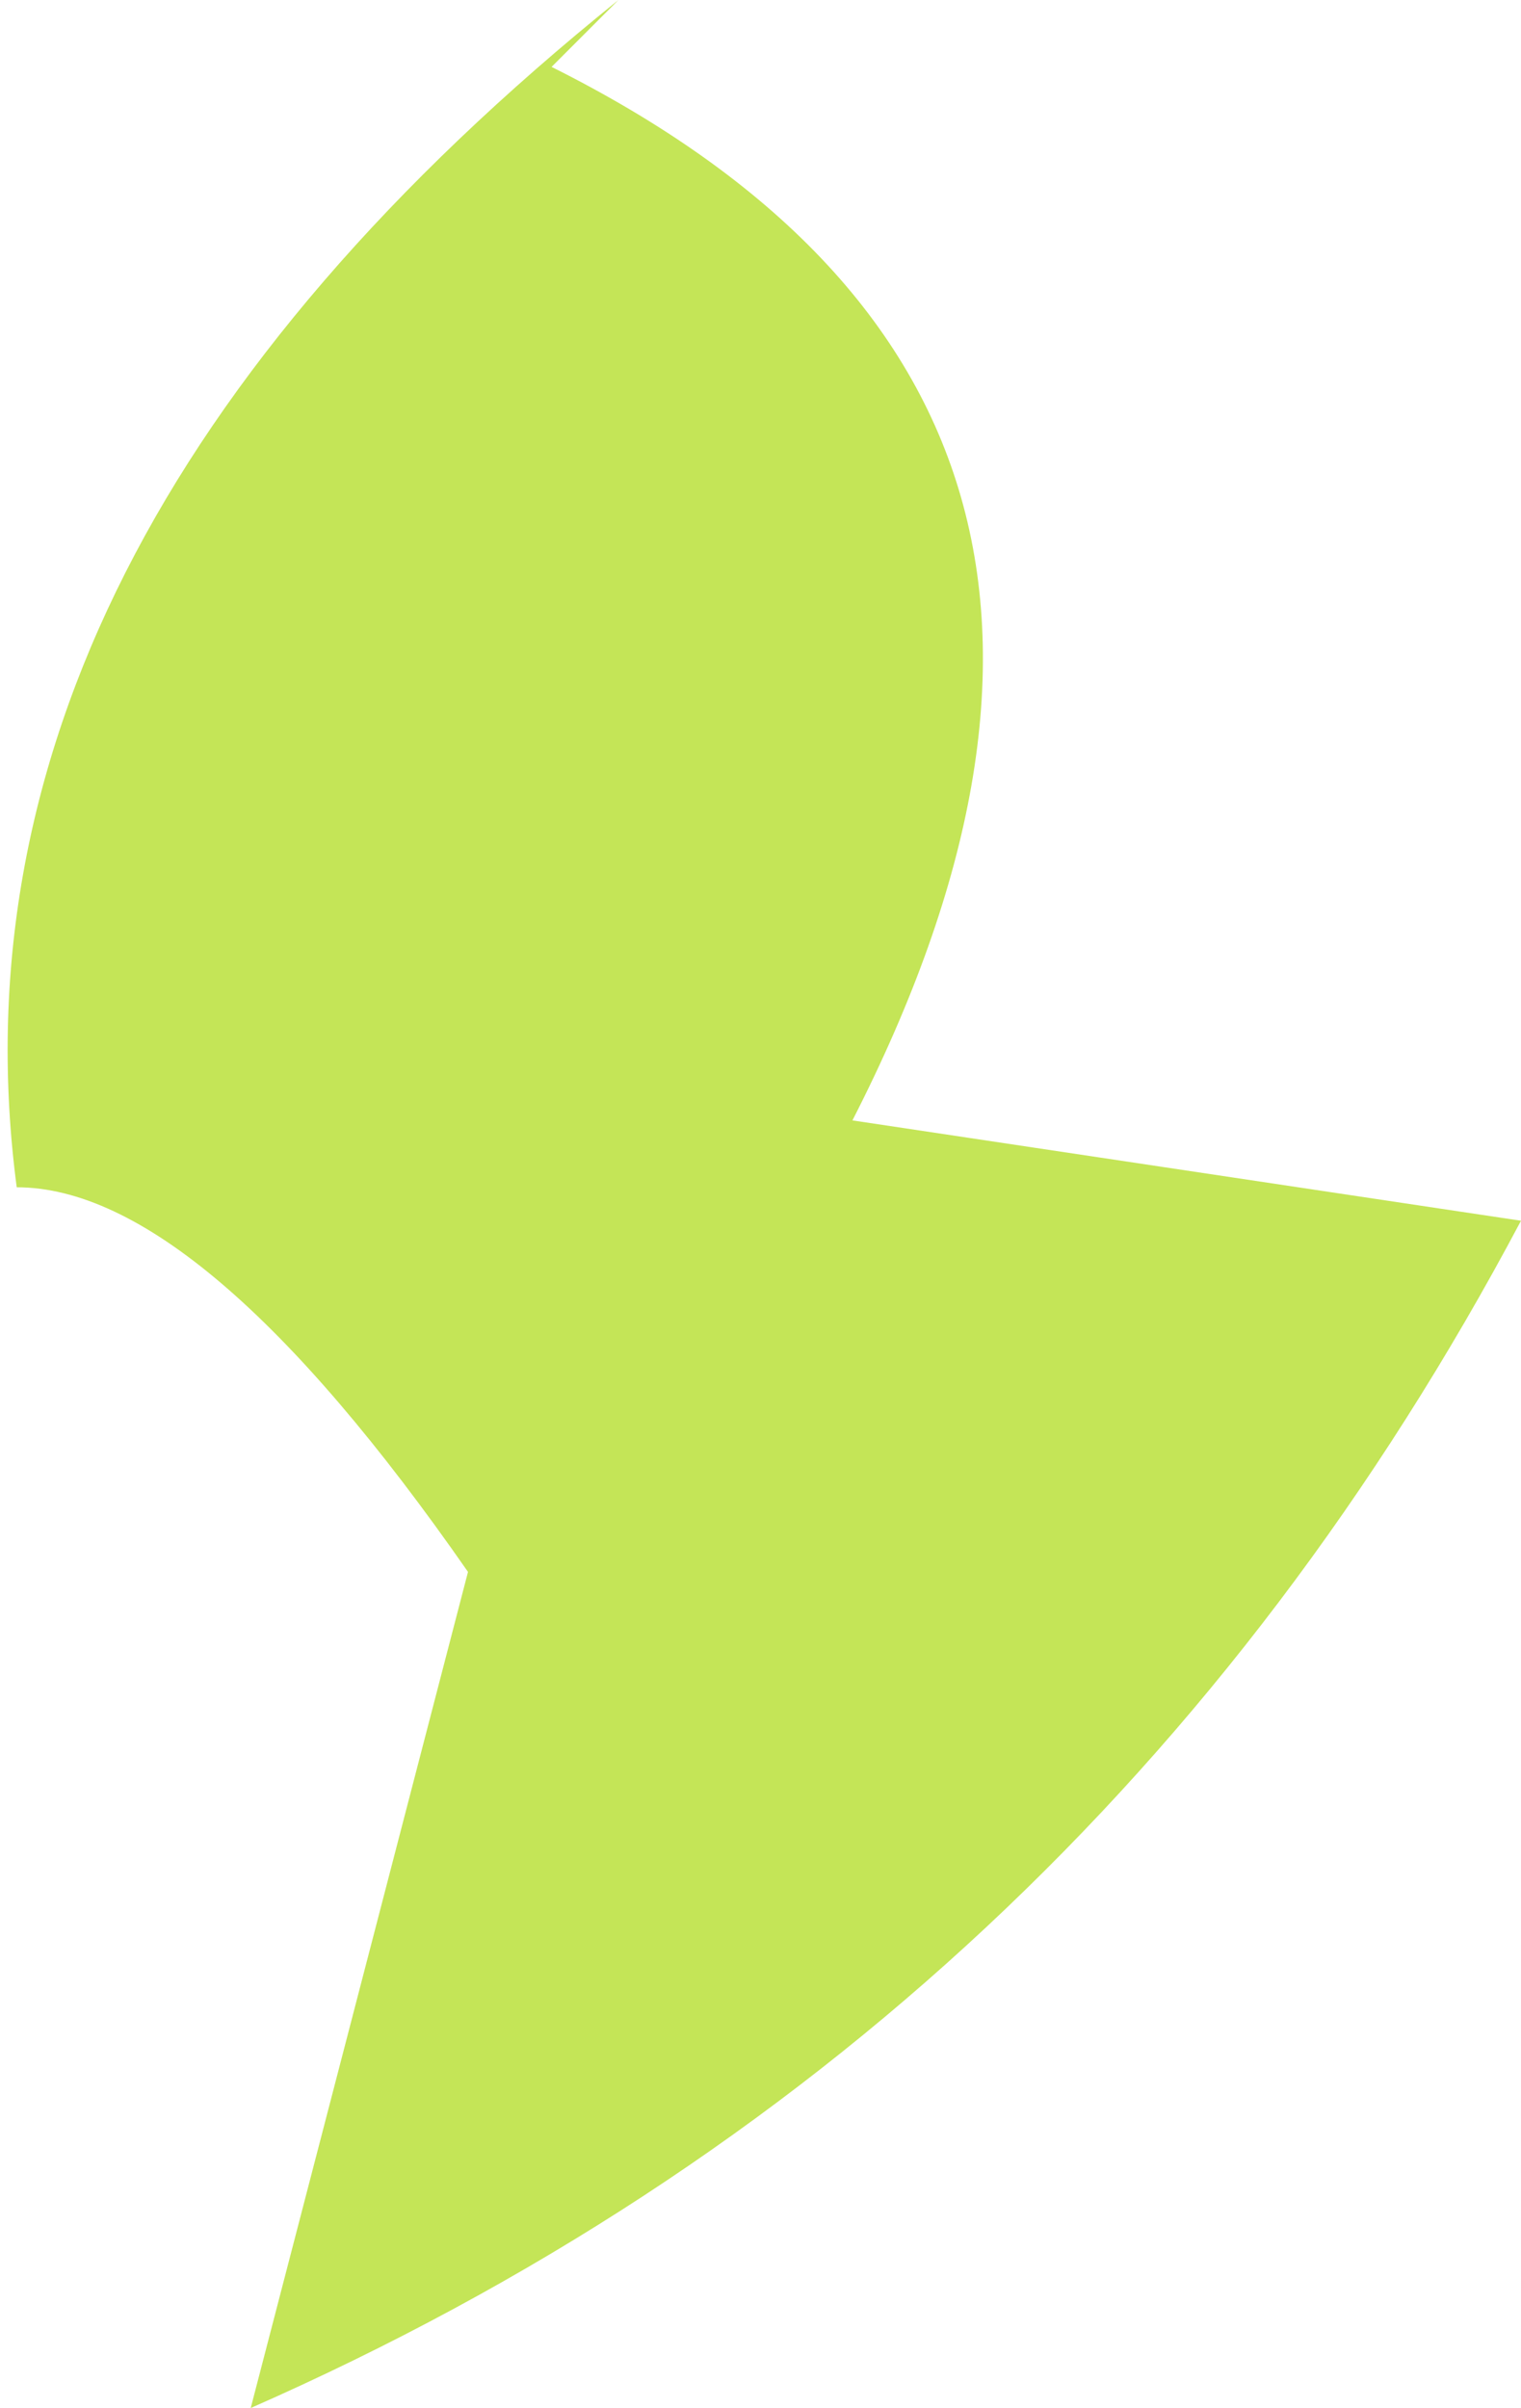
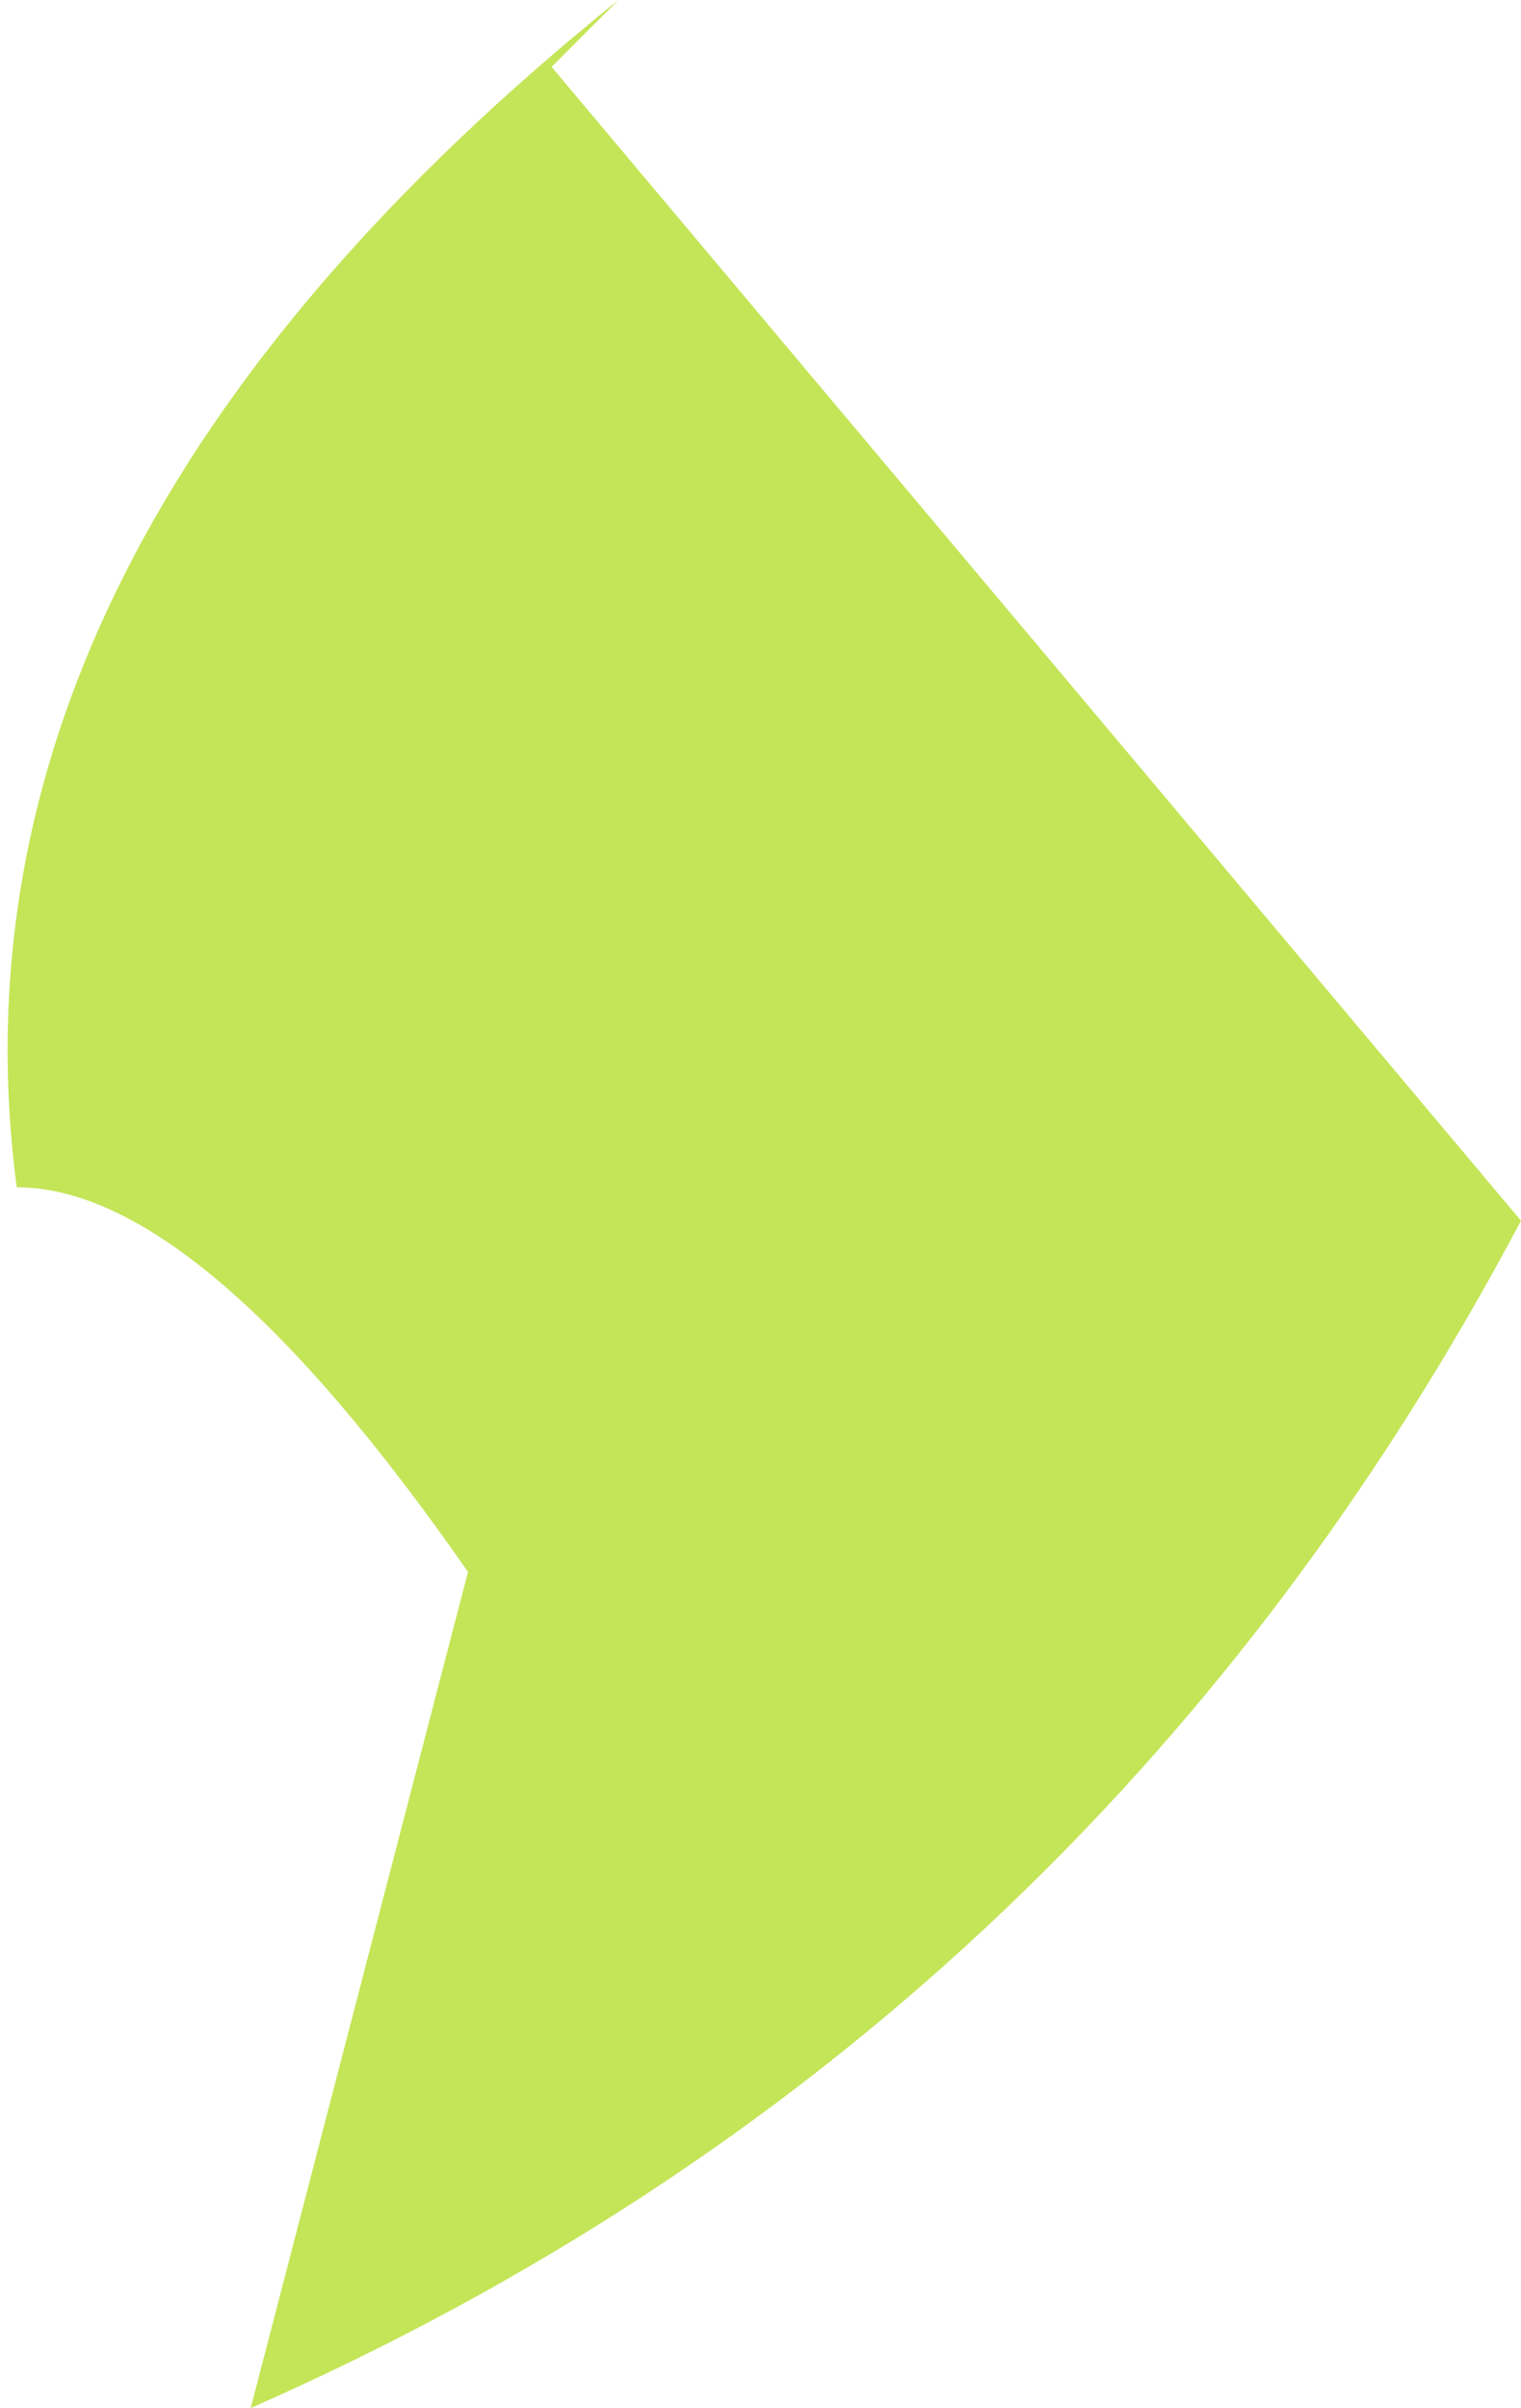
<svg xmlns="http://www.w3.org/2000/svg" height="7.2px" width="4.55px">
  <g transform="matrix(1.0, 0.0, 0.0, 1.0, 0.05, 0.0)">
-     <path d="M1.8 0.0 L1.6 0.2 Q3.6 1.2 2.5 3.35 L4.5 3.65 Q3.2 6.1 0.7 7.2 L1.35 4.7 Q0.55 3.55 0.0 3.55 -0.25 1.65 1.8 0.0" fill="#c4e557" fill-rule="evenodd" stroke="none" />
+     <path d="M1.8 0.0 L1.6 0.2 L4.5 3.65 Q3.2 6.1 0.7 7.2 L1.35 4.7 Q0.55 3.55 0.0 3.55 -0.25 1.65 1.8 0.0" fill="#c4e557" fill-rule="evenodd" stroke="none" />
  </g>
</svg>